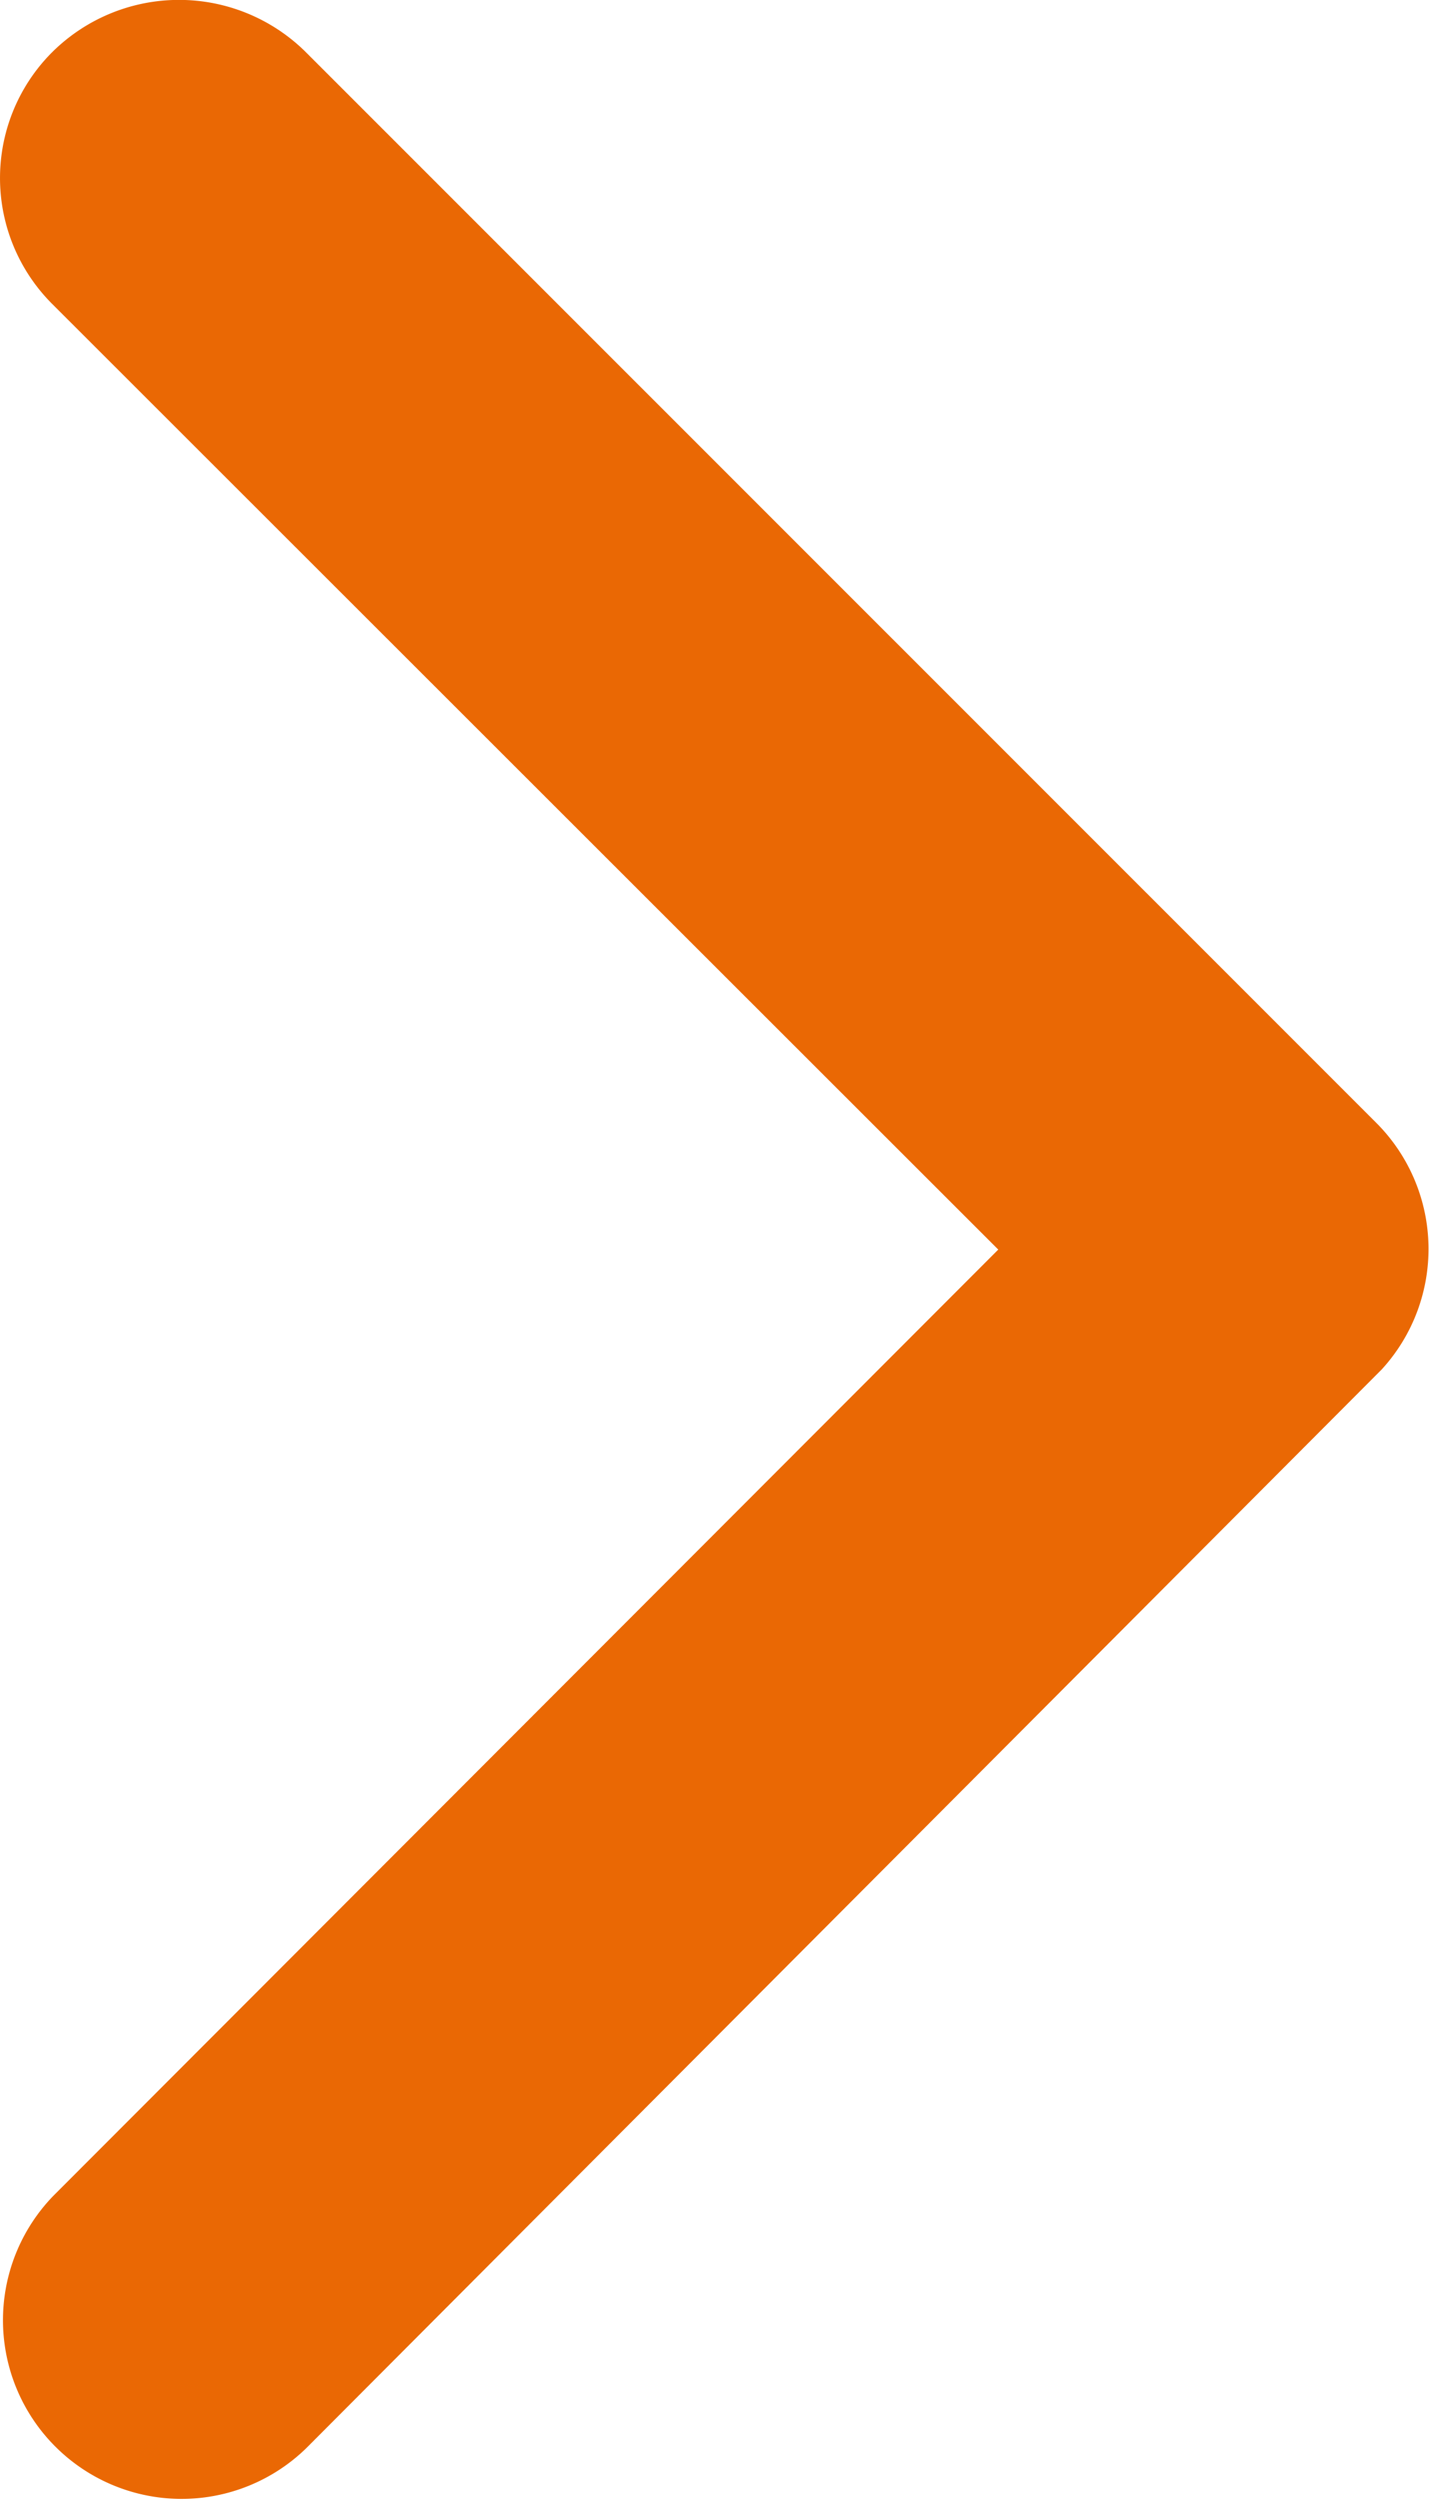
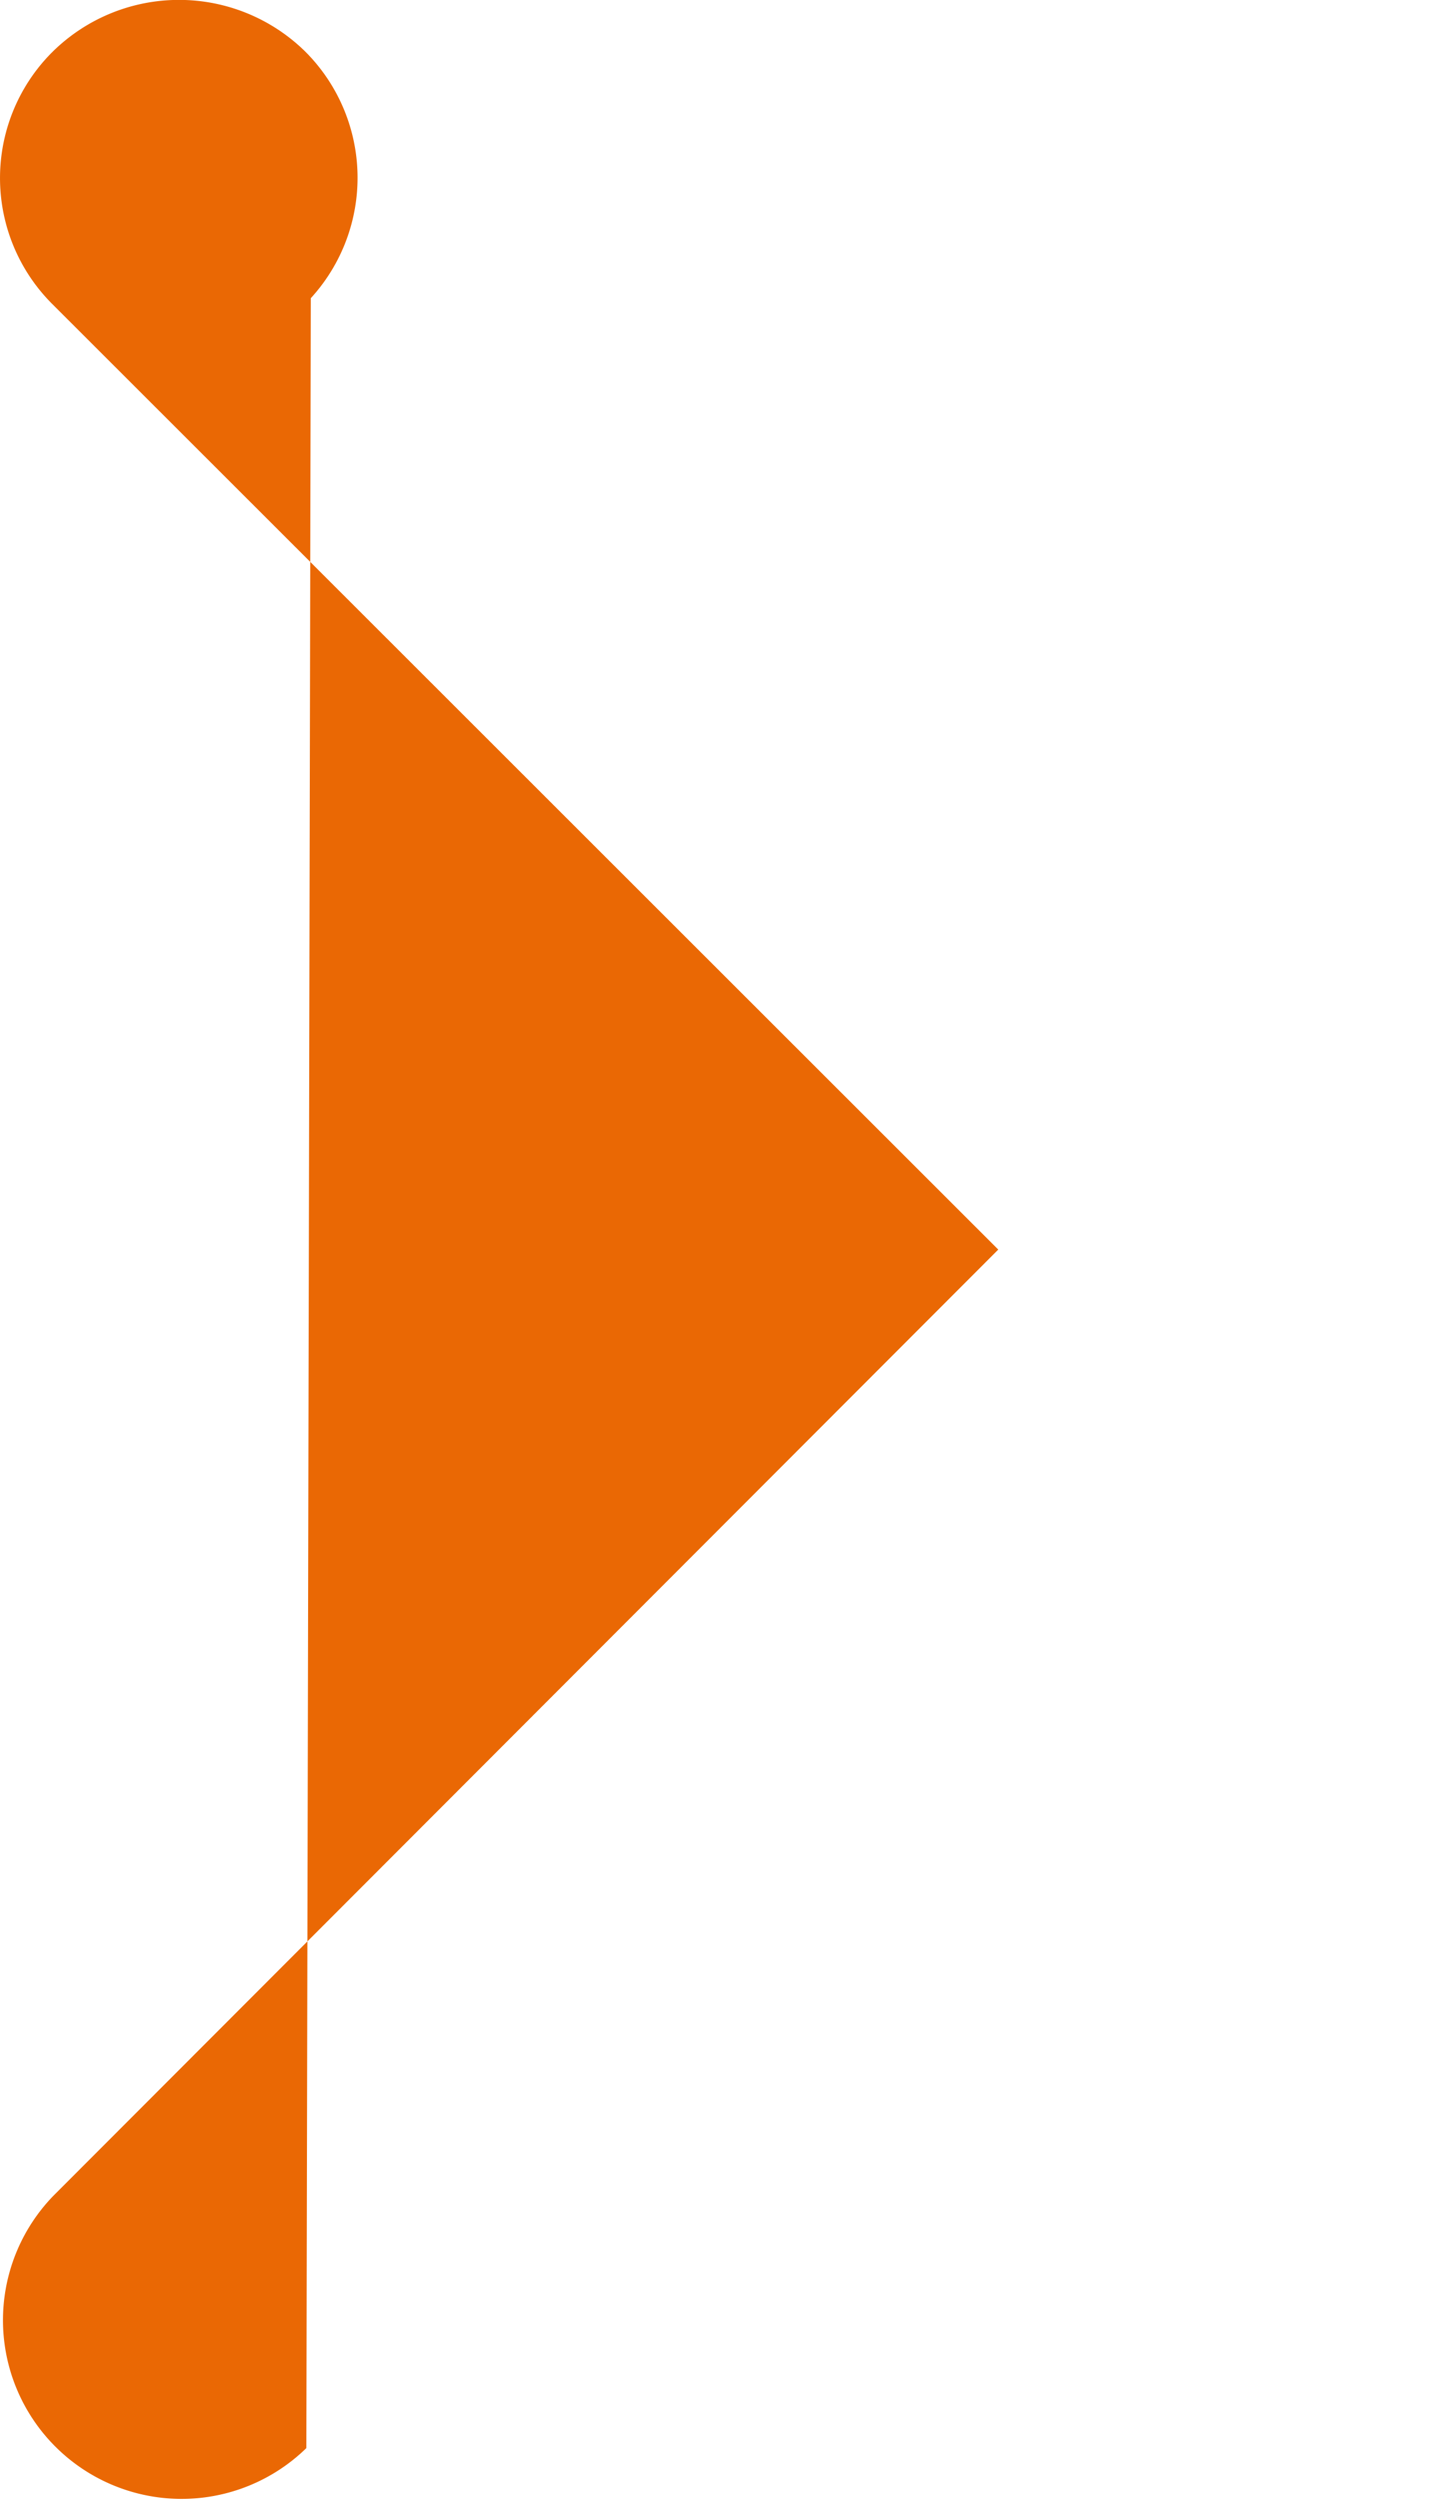
<svg xmlns="http://www.w3.org/2000/svg" width="8.984" height="15.713" viewBox="0 0 8.984 15.713">
-   <path id="Icon_ionic-ios-arrow-down" data-name="Icon ionic-ios-arrow-down" d="M14.047,17.522l5.941-5.946a1.118,1.118,0,0,1,1.586,0,1.132,1.132,0,0,1,0,1.591L14.842,19.9a1.121,1.121,0,0,1-1.548.033L6.515,13.172A1.123,1.123,0,0,1,8.1,11.581Z" transform="translate(-11.246 21.9) rotate(-90)" fill="#ea6804" />
+   <path id="Icon_ionic-ios-arrow-down" data-name="Icon ionic-ios-arrow-down" d="M14.047,17.522l5.941-5.946a1.118,1.118,0,0,1,1.586,0,1.132,1.132,0,0,1,0,1.591a1.121,1.121,0,0,1-1.548.033L6.515,13.172A1.123,1.123,0,0,1,8.1,11.581Z" transform="translate(-11.246 21.9) rotate(-90)" fill="#ea6804" />
</svg>